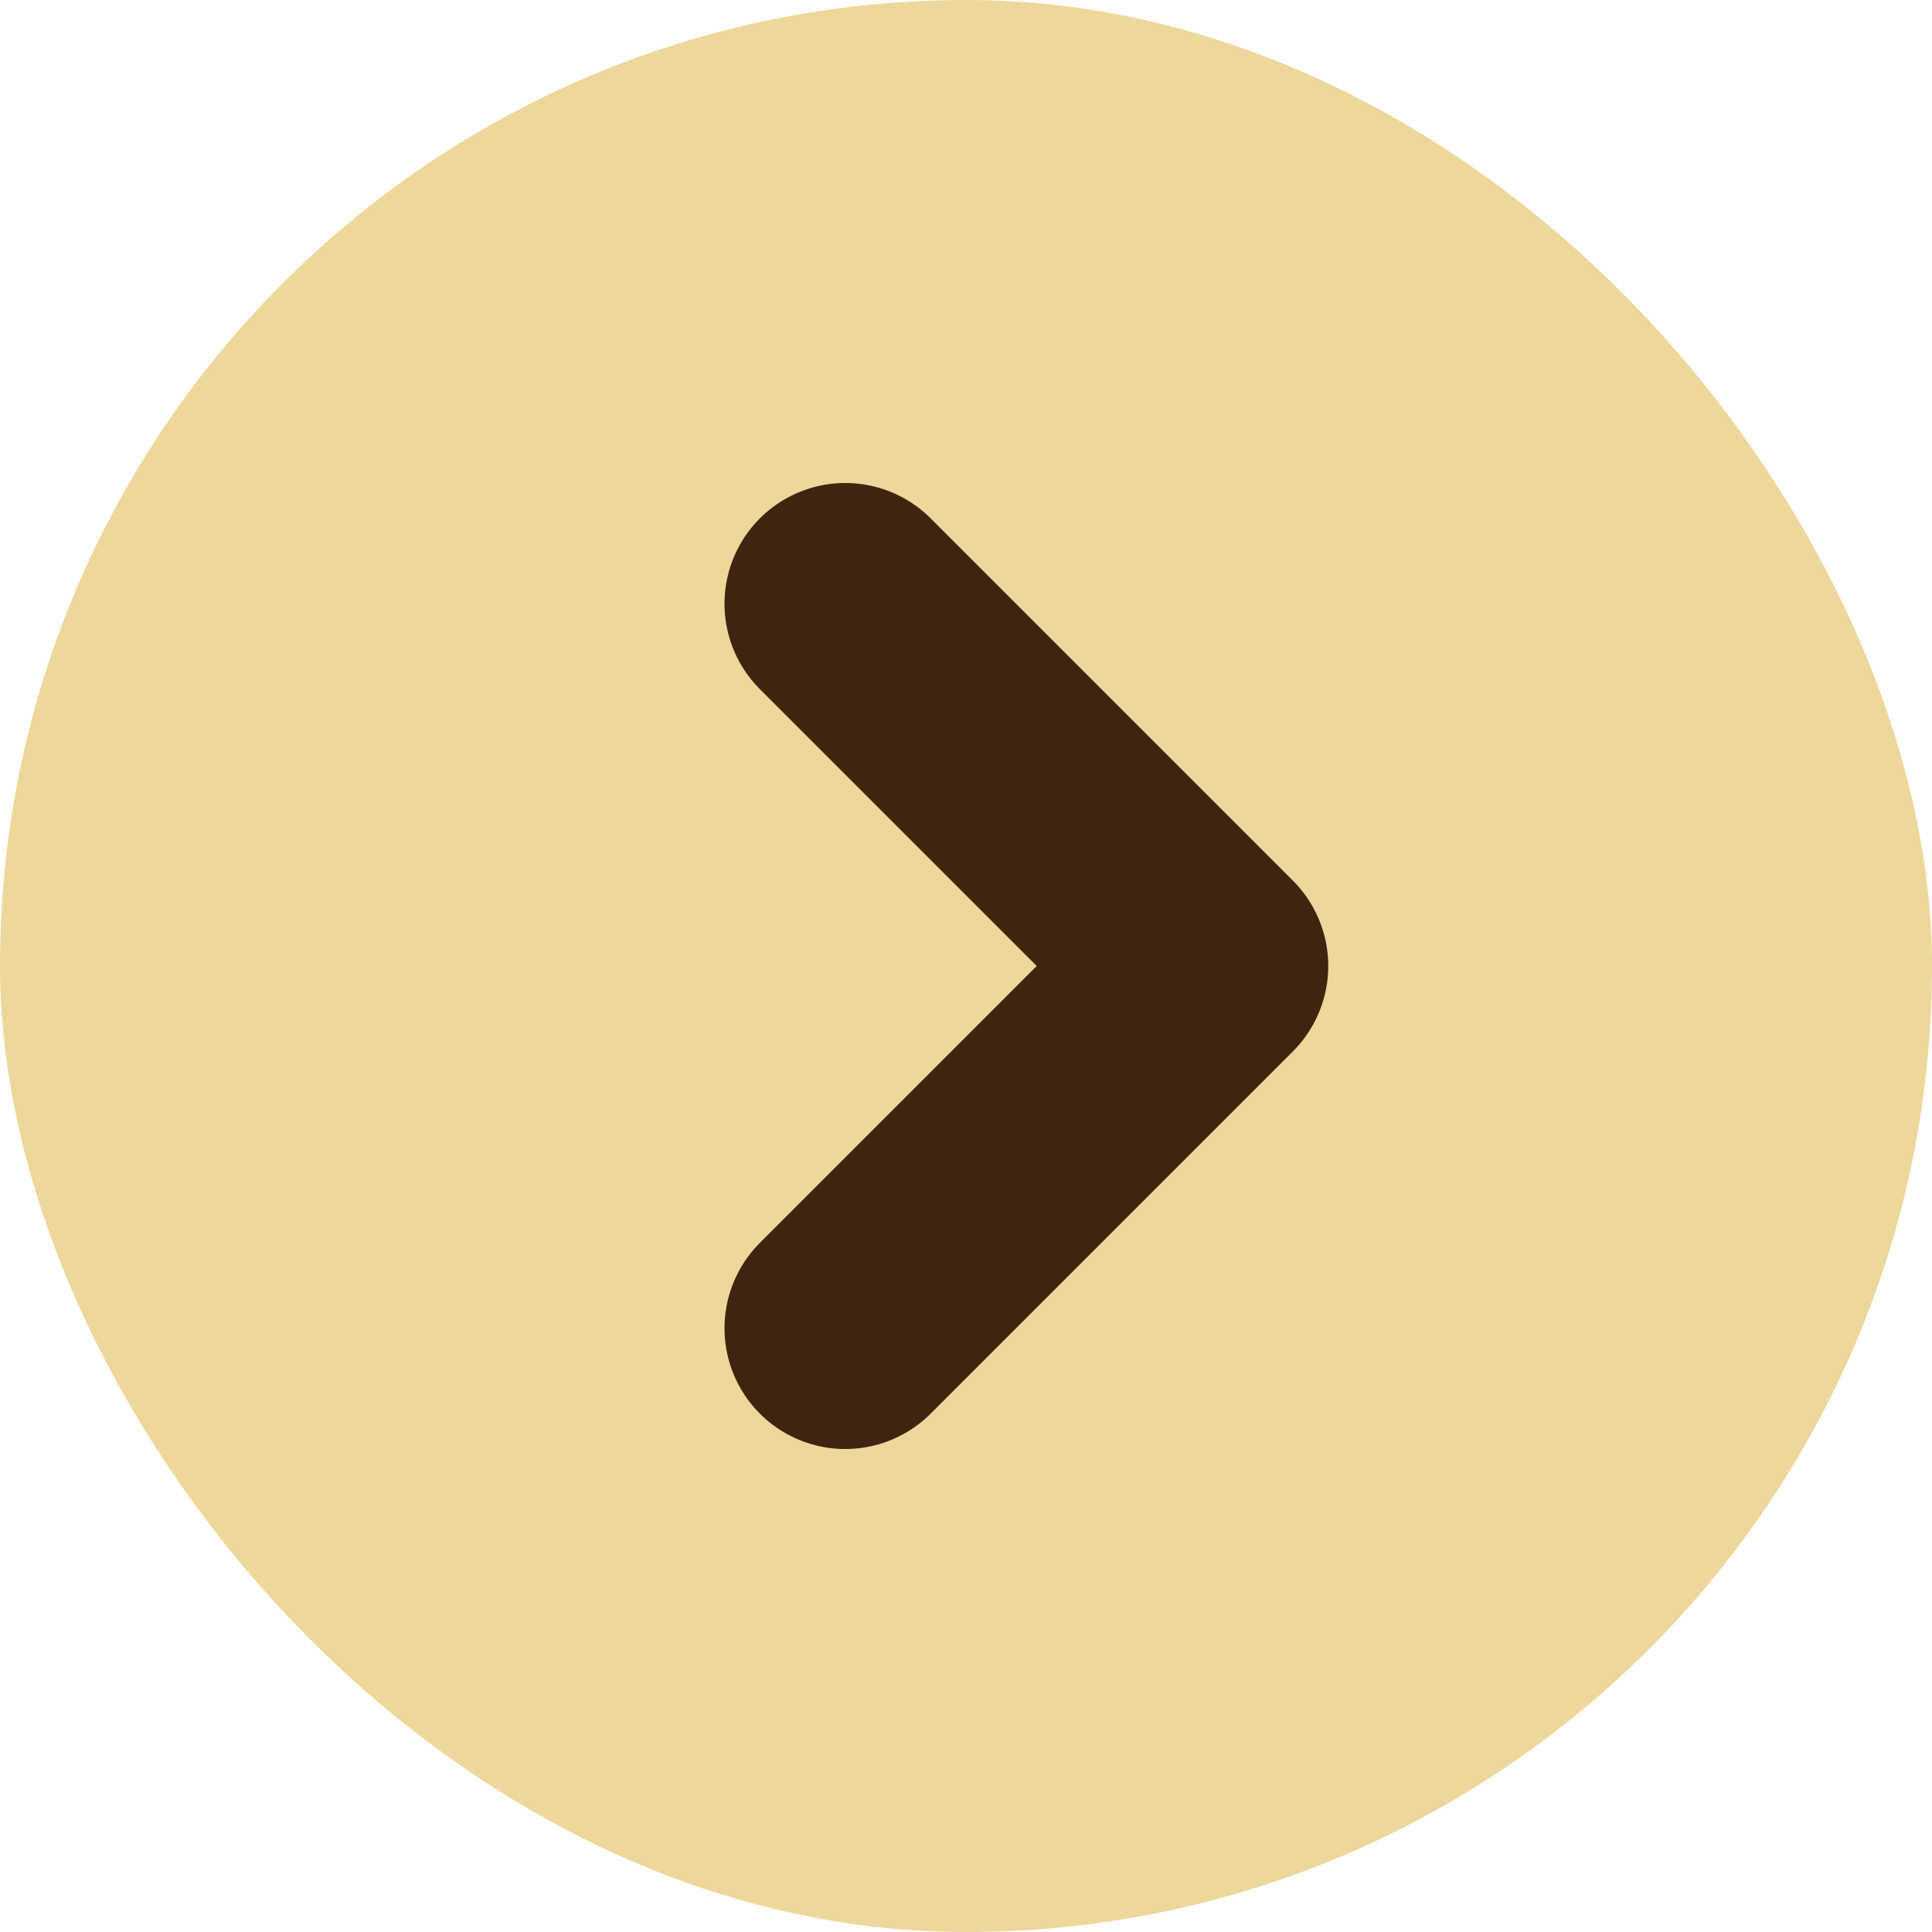
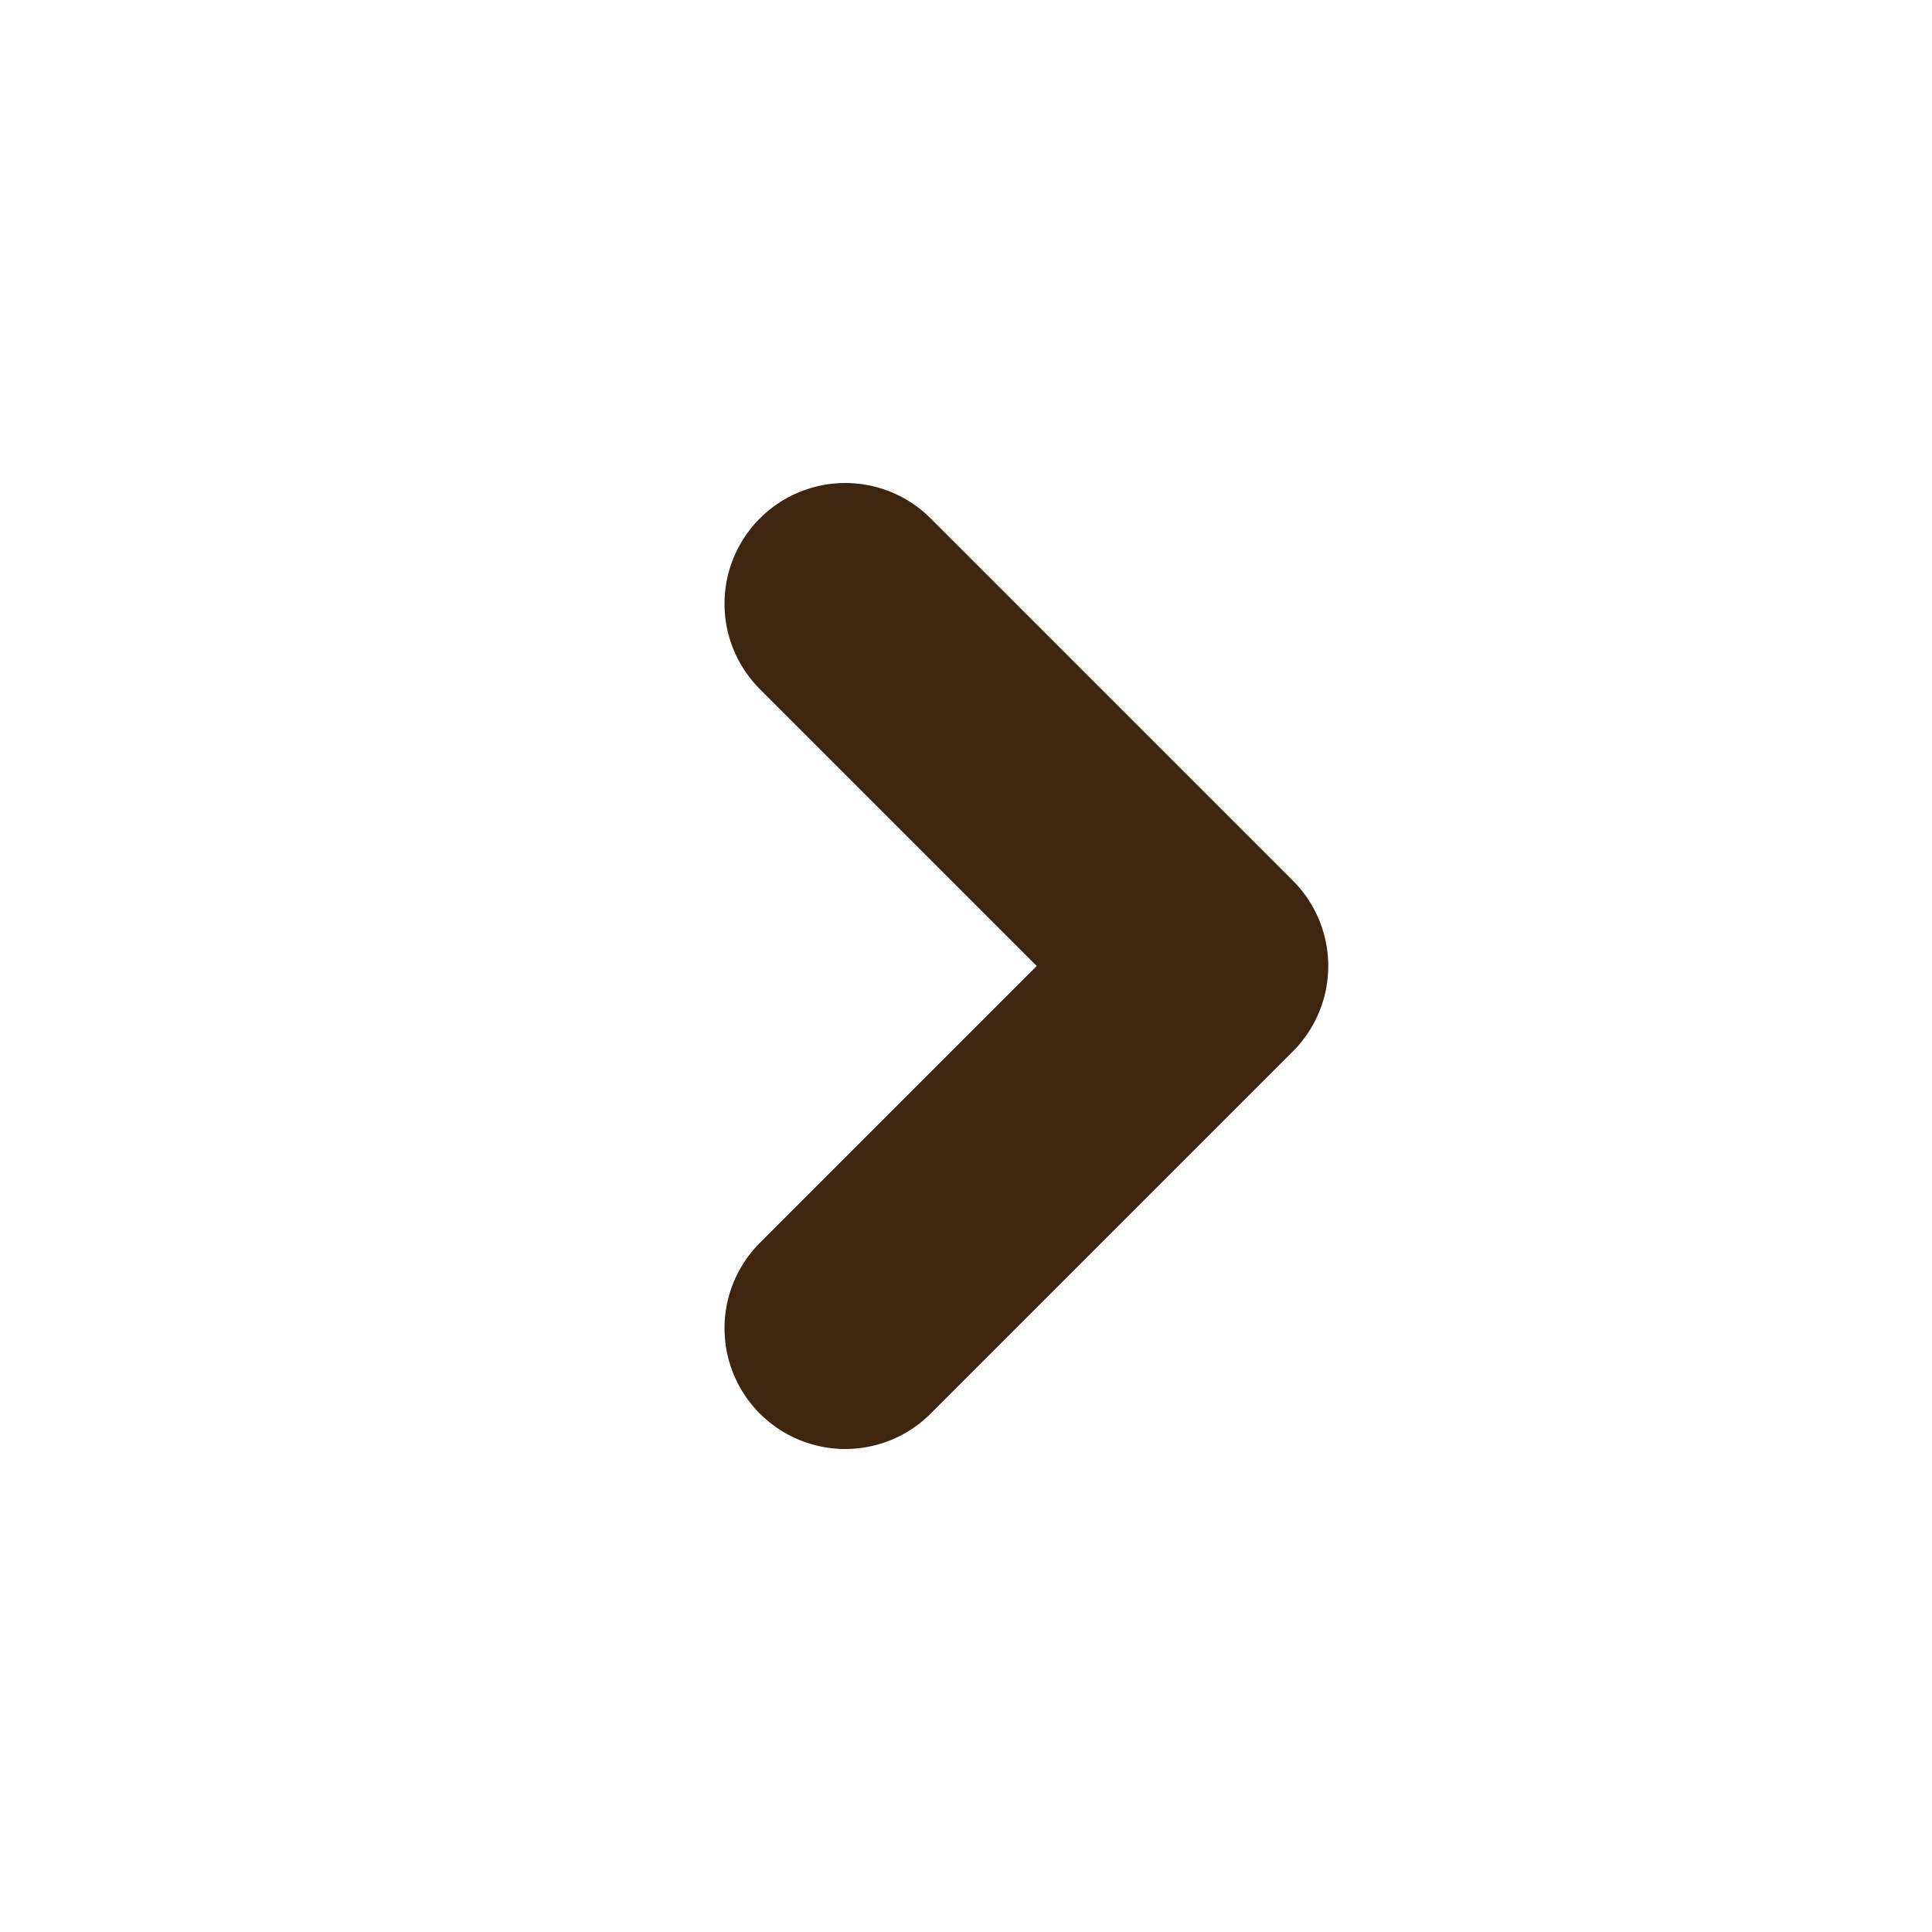
<svg xmlns="http://www.w3.org/2000/svg" width="16" height="16" viewBox="0 0 16 16" fill="none">
-   <rect width="16" height="16" rx="8" fill="#EDD79A" />
  <path d="M7 5L10 8L7 11" stroke="#3D250F" stroke-width="2" stroke-linecap="round" stroke-linejoin="round" />
</svg>